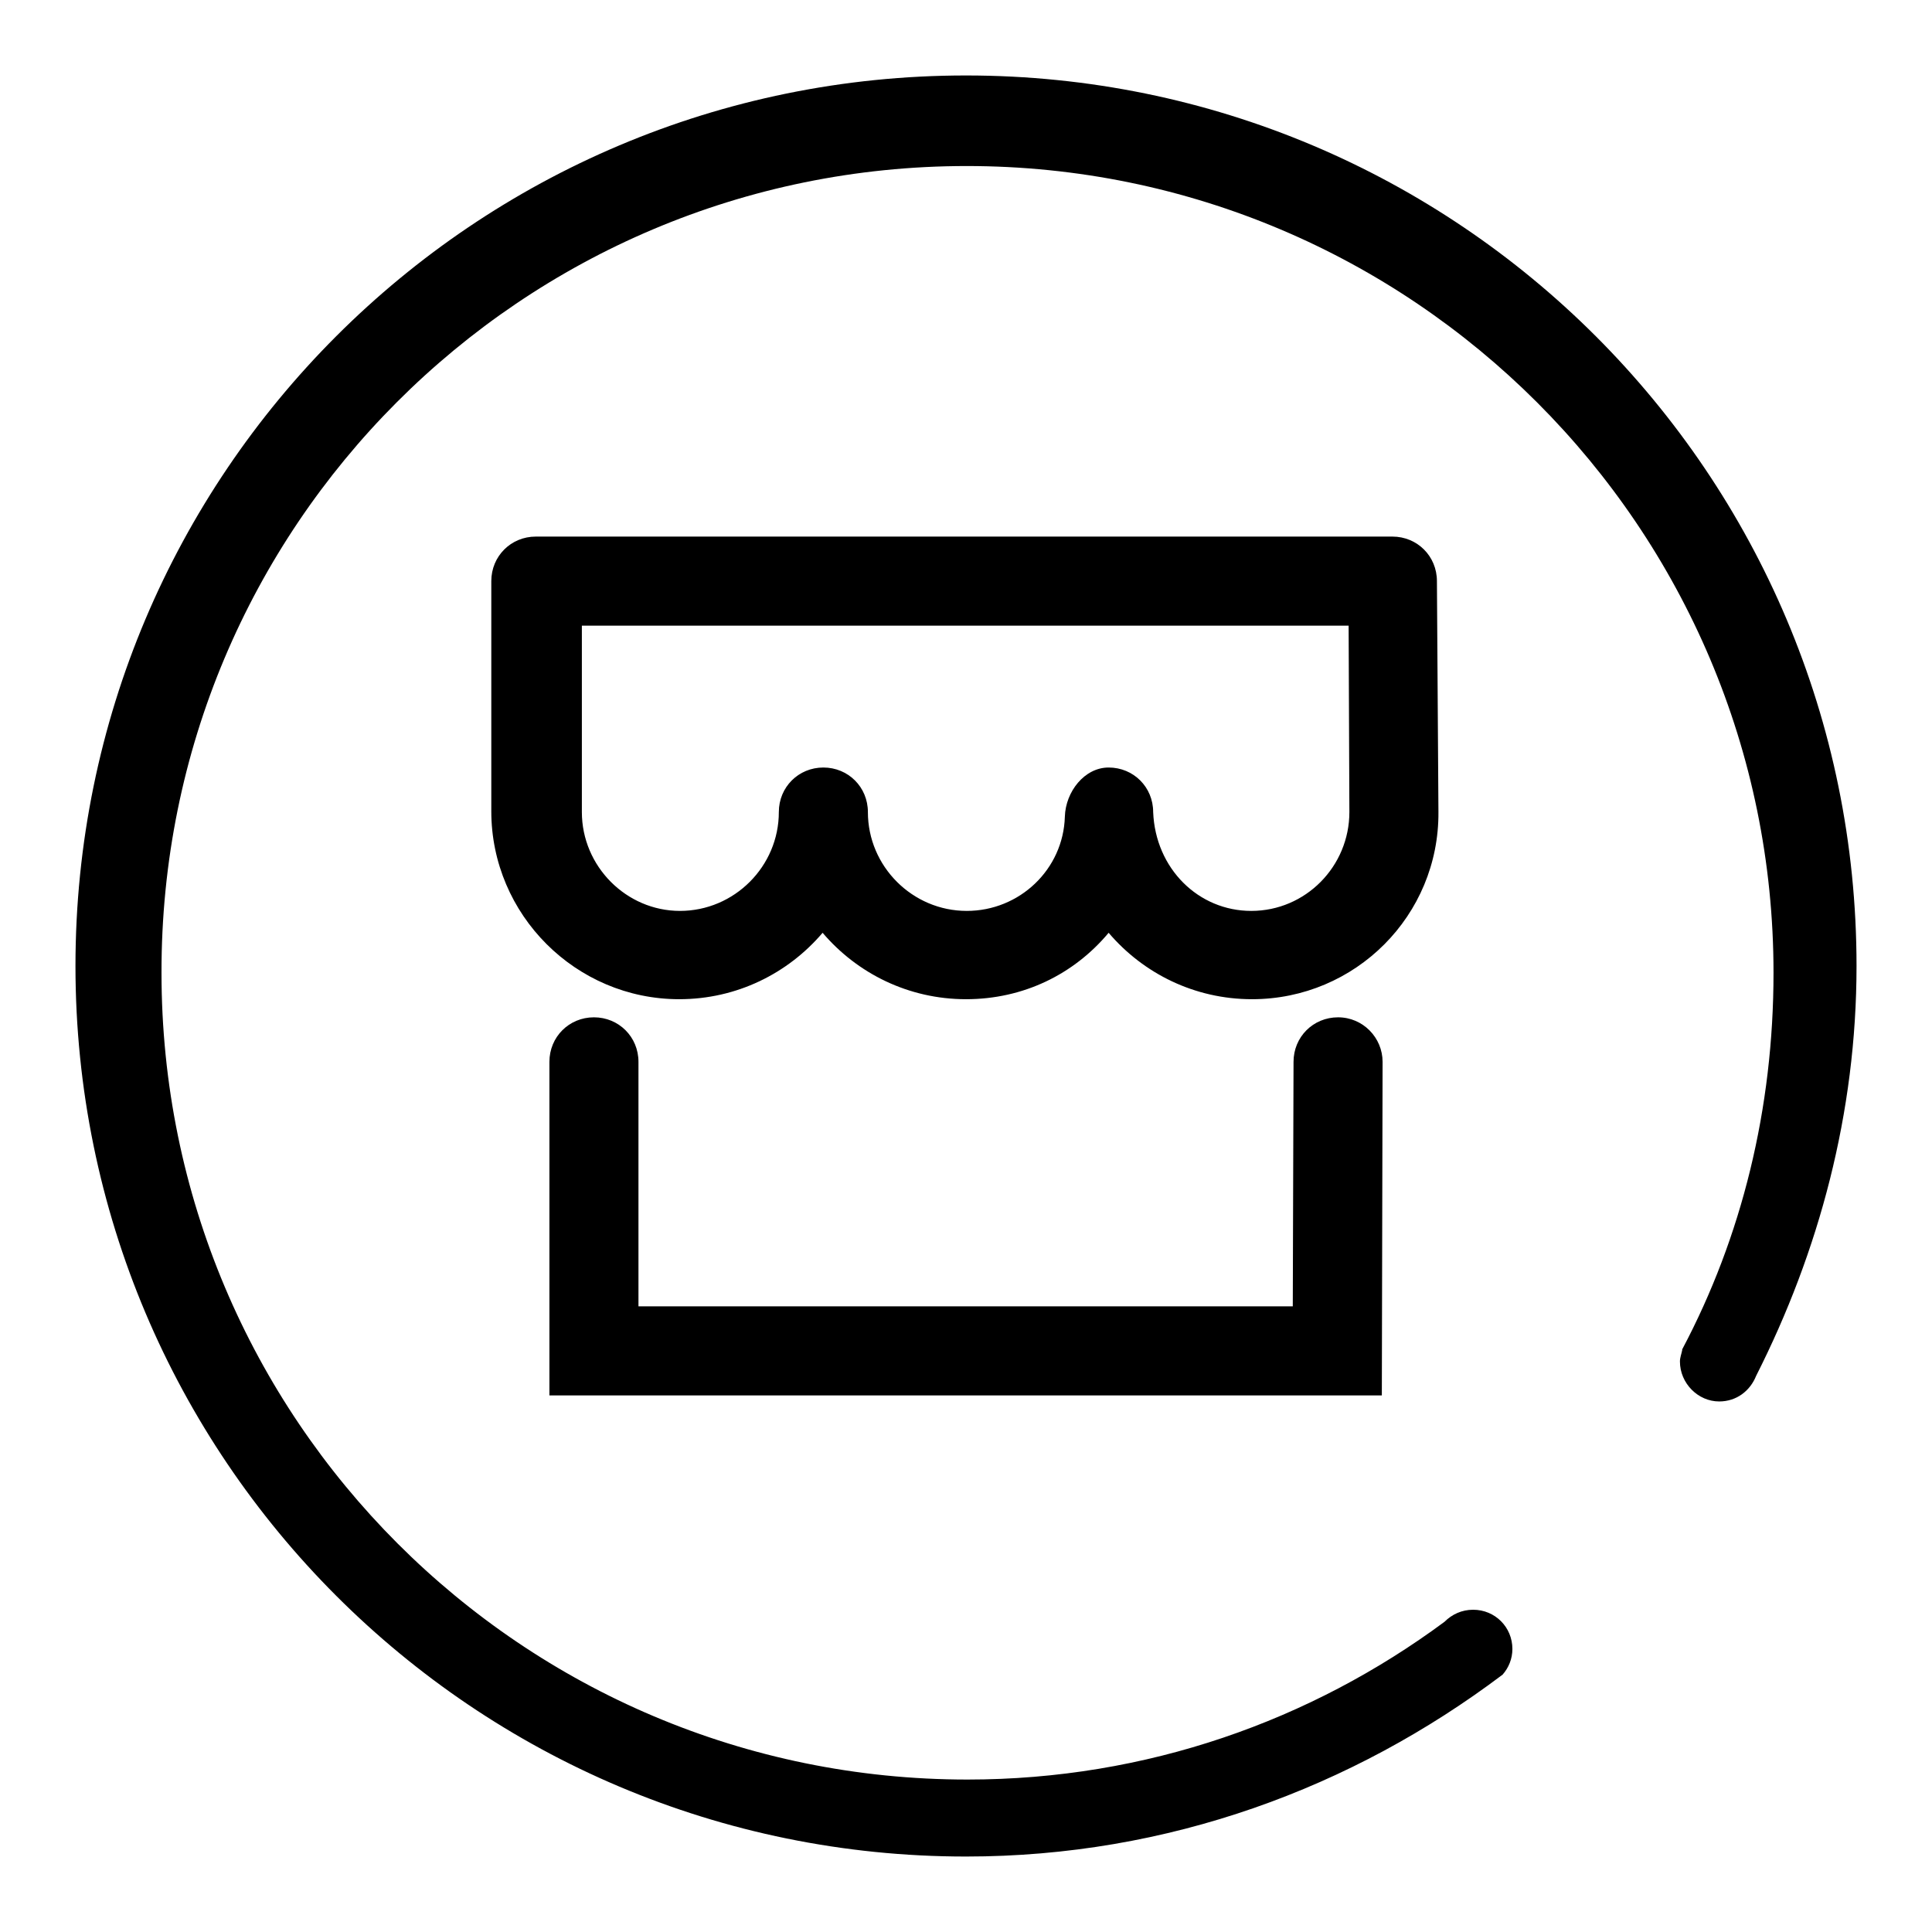
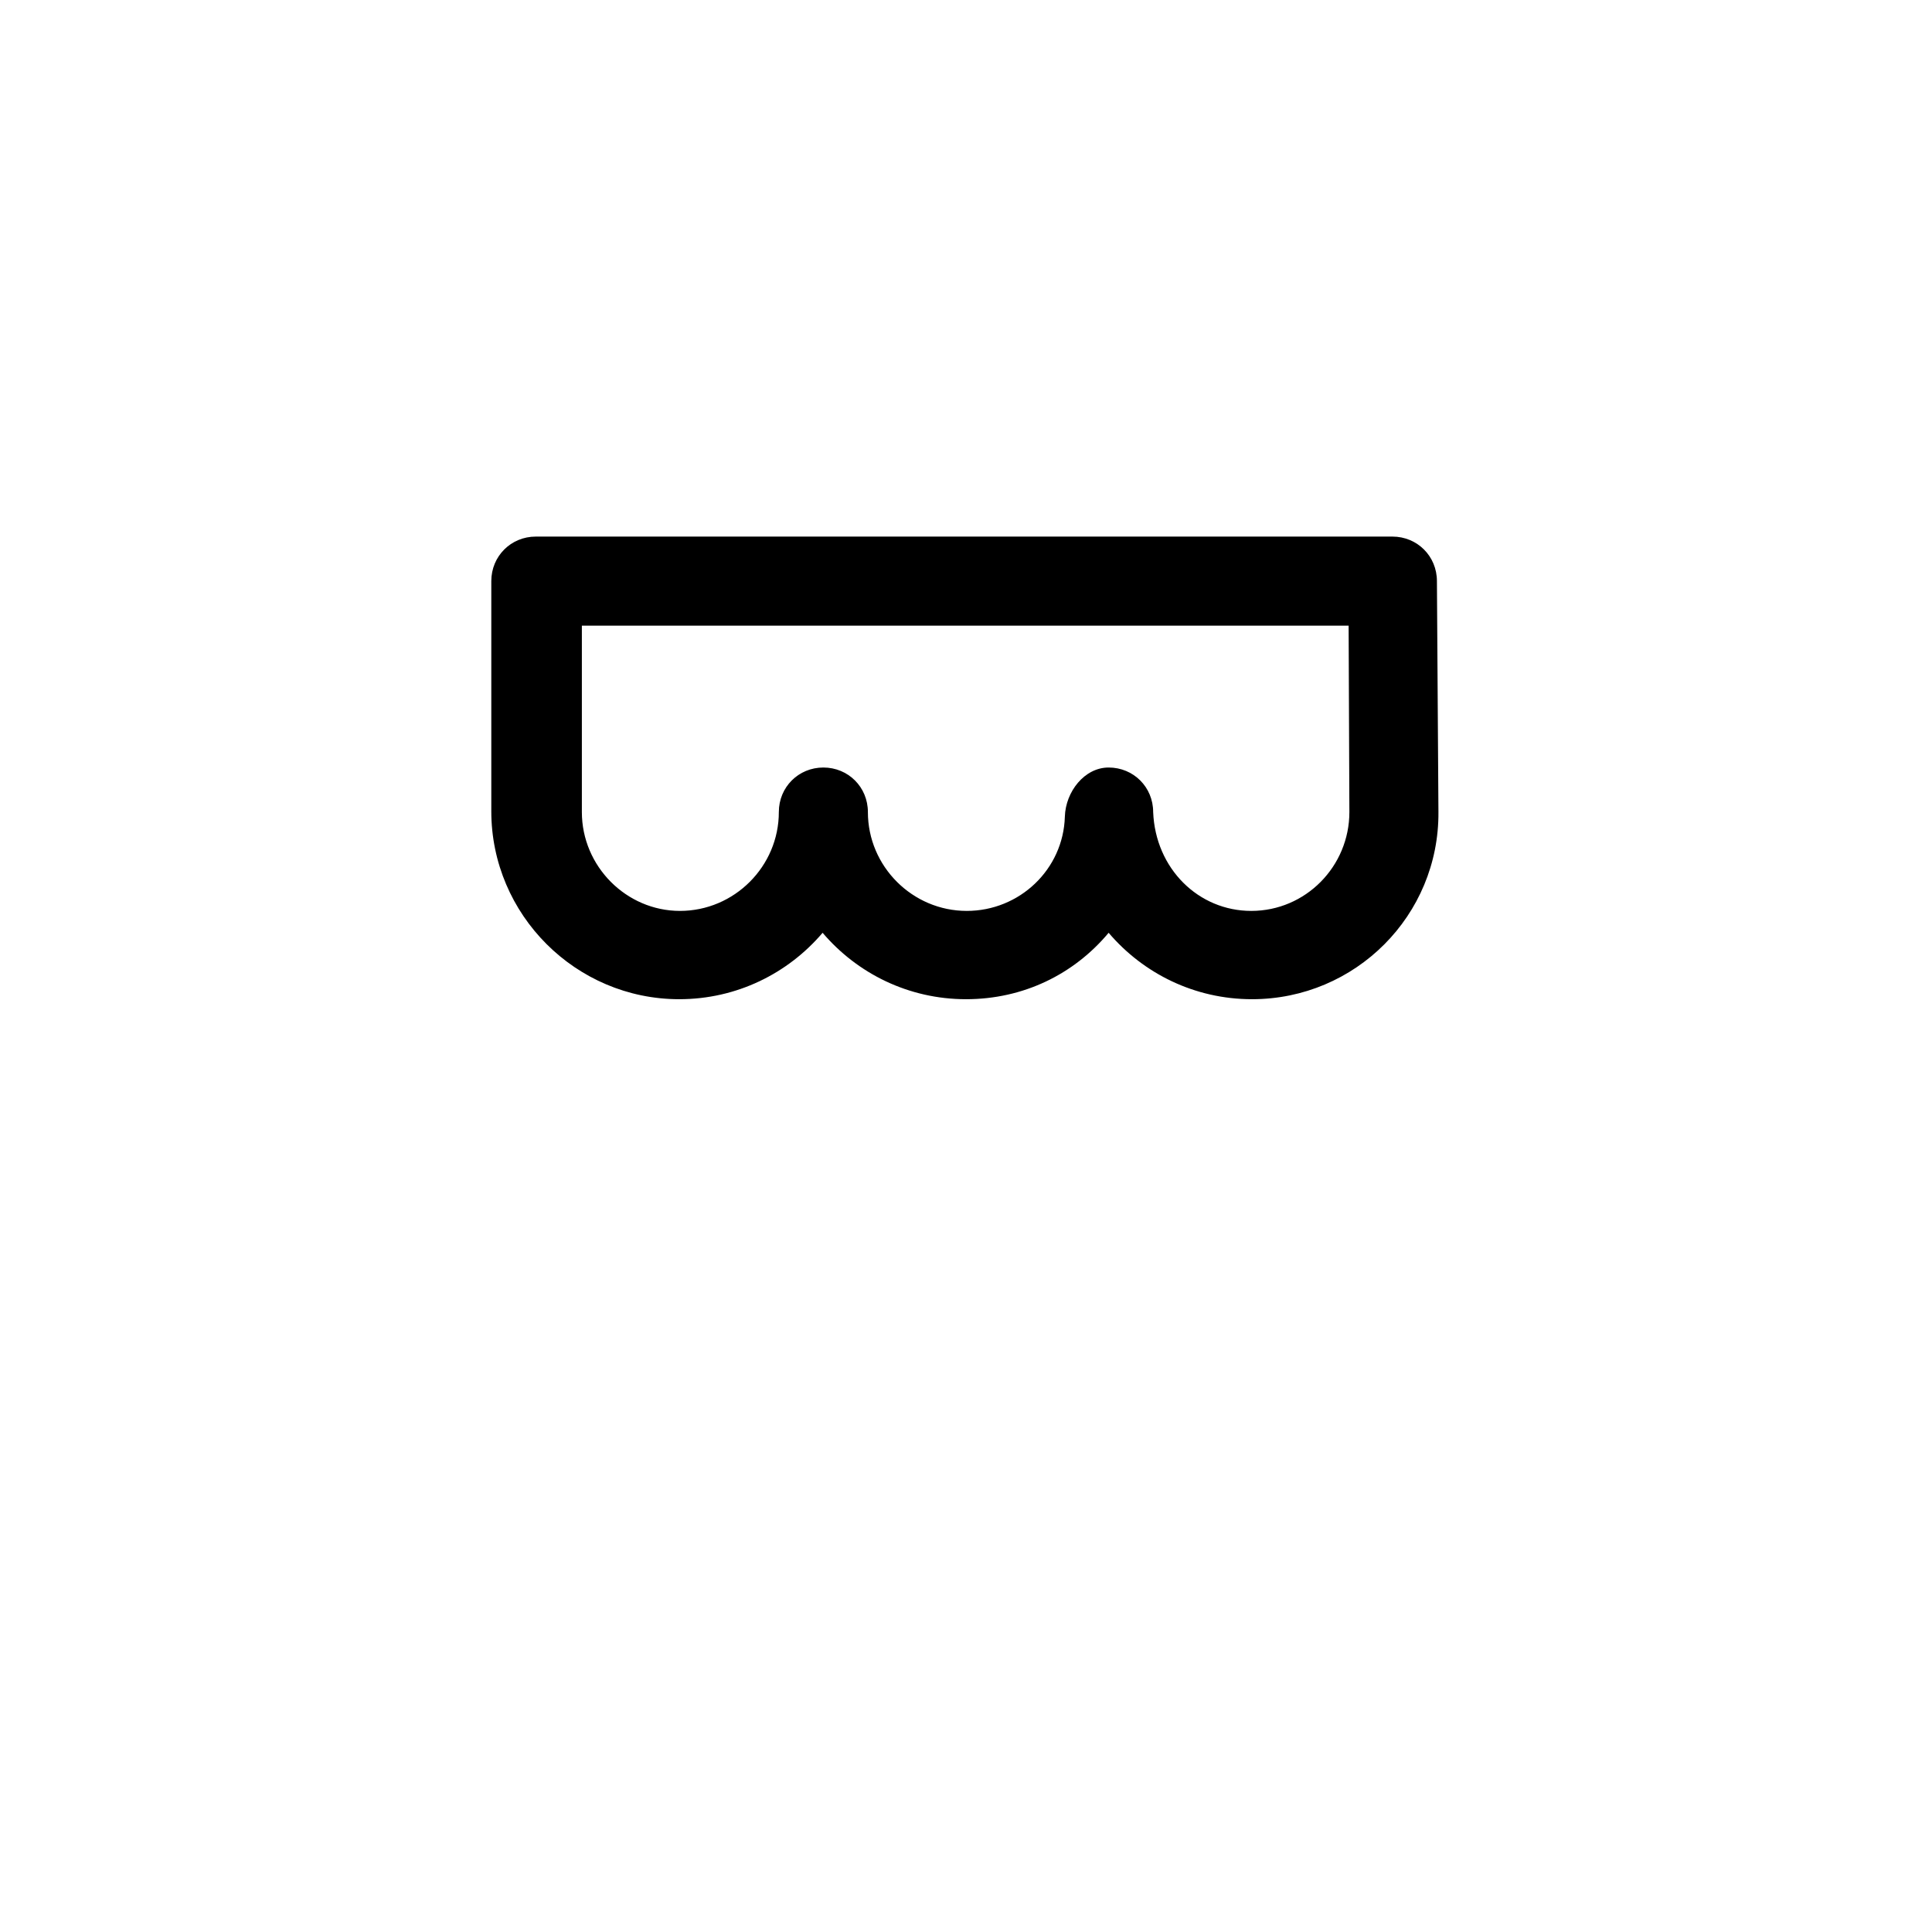
<svg xmlns="http://www.w3.org/2000/svg" version="1.1" x="0px" y="0px" viewBox="0 0 256 256" enable-background="new 0 0 256 256" xml:space="preserve">
  <g>
    <g>
-       <path fill="#000000" d="M246,128c0-65.2-52.8-118-118-118C62.8,10,10,62.8,10,128c0,65.2,52.8,118,118,118c26.8,0,51.2-9.1,71.1-24.1c0.8-0.9,1.3-2.1,1.3-3.4c0-2.9-2.3-5.2-5.2-5.2c-1.5,0-2.8,0.6-3.8,1.6h0c-17.7,13.1-39.5,20.9-63.2,20.9c-59,0-106.8-47.8-106.8-106.9C21.3,69.8,69.1,22,128.1,22c59,0,106.9,47.9,106.9,106.9c0,18-4.2,35-12.1,49.9v0.1c-0.1,0.5-0.3,1-0.3,1.5c0,2.9,2.4,5.3,5.2,5.3c2.3,0,4.1-1.4,4.9-3.4v0C241,165.9,246,147.5,246,128L246,128z" />
      <path fill="#000000" d="M165.9,132.4c-7.6,0-14.4-3.4-19-8.8c-4.6,5.5-11.3,8.8-18.9,8.8c-7.6,0-14.4-3.4-19-8.8c-4.6,5.4-11.4,8.8-19,8.8c-13.7,0-24.9-11.2-24.9-24.9V77c0-3.3,2.6-5.9,5.9-5.9h113.5c3.3,0,5.9,2.6,5.9,5.9l0.2,30.6C190.7,121.3,179.6,132.4,165.9,132.4z M146.9,101.7c3.3,0,5.9,2.6,5.9,5.9c0.3,7.5,6,13.1,13,13.1c7.2,0,13-5.9,13-13.1l-0.1-24.7H77.1v24.7c0,7.2,5.9,13.1,13,13.1c7.2,0,13.1-5.9,13.1-13.1c0-3.3,2.6-5.9,5.9-5.9c3.3,0,5.9,2.6,5.9,5.9c0,7.2,5.9,13.1,13.1,13.1c7,0,12.8-5.5,13-12.5C141.2,104.9,143.7,101.7,146.9,101.7z" />
-       <path fill="#000000" d="M183.1,184.9H72.8v-44.2c0-3.3,2.6-5.9,5.9-5.9c3.3,0,5.9,2.6,5.9,5.9v32.4h86.7l0.1-32.4c0-3.3,2.6-5.9,5.9-5.9c0,0,0,0,0,0c3.3,0,5.9,2.7,5.9,5.9L183.1,184.9z" />
    </g>
  </g>
</svg>